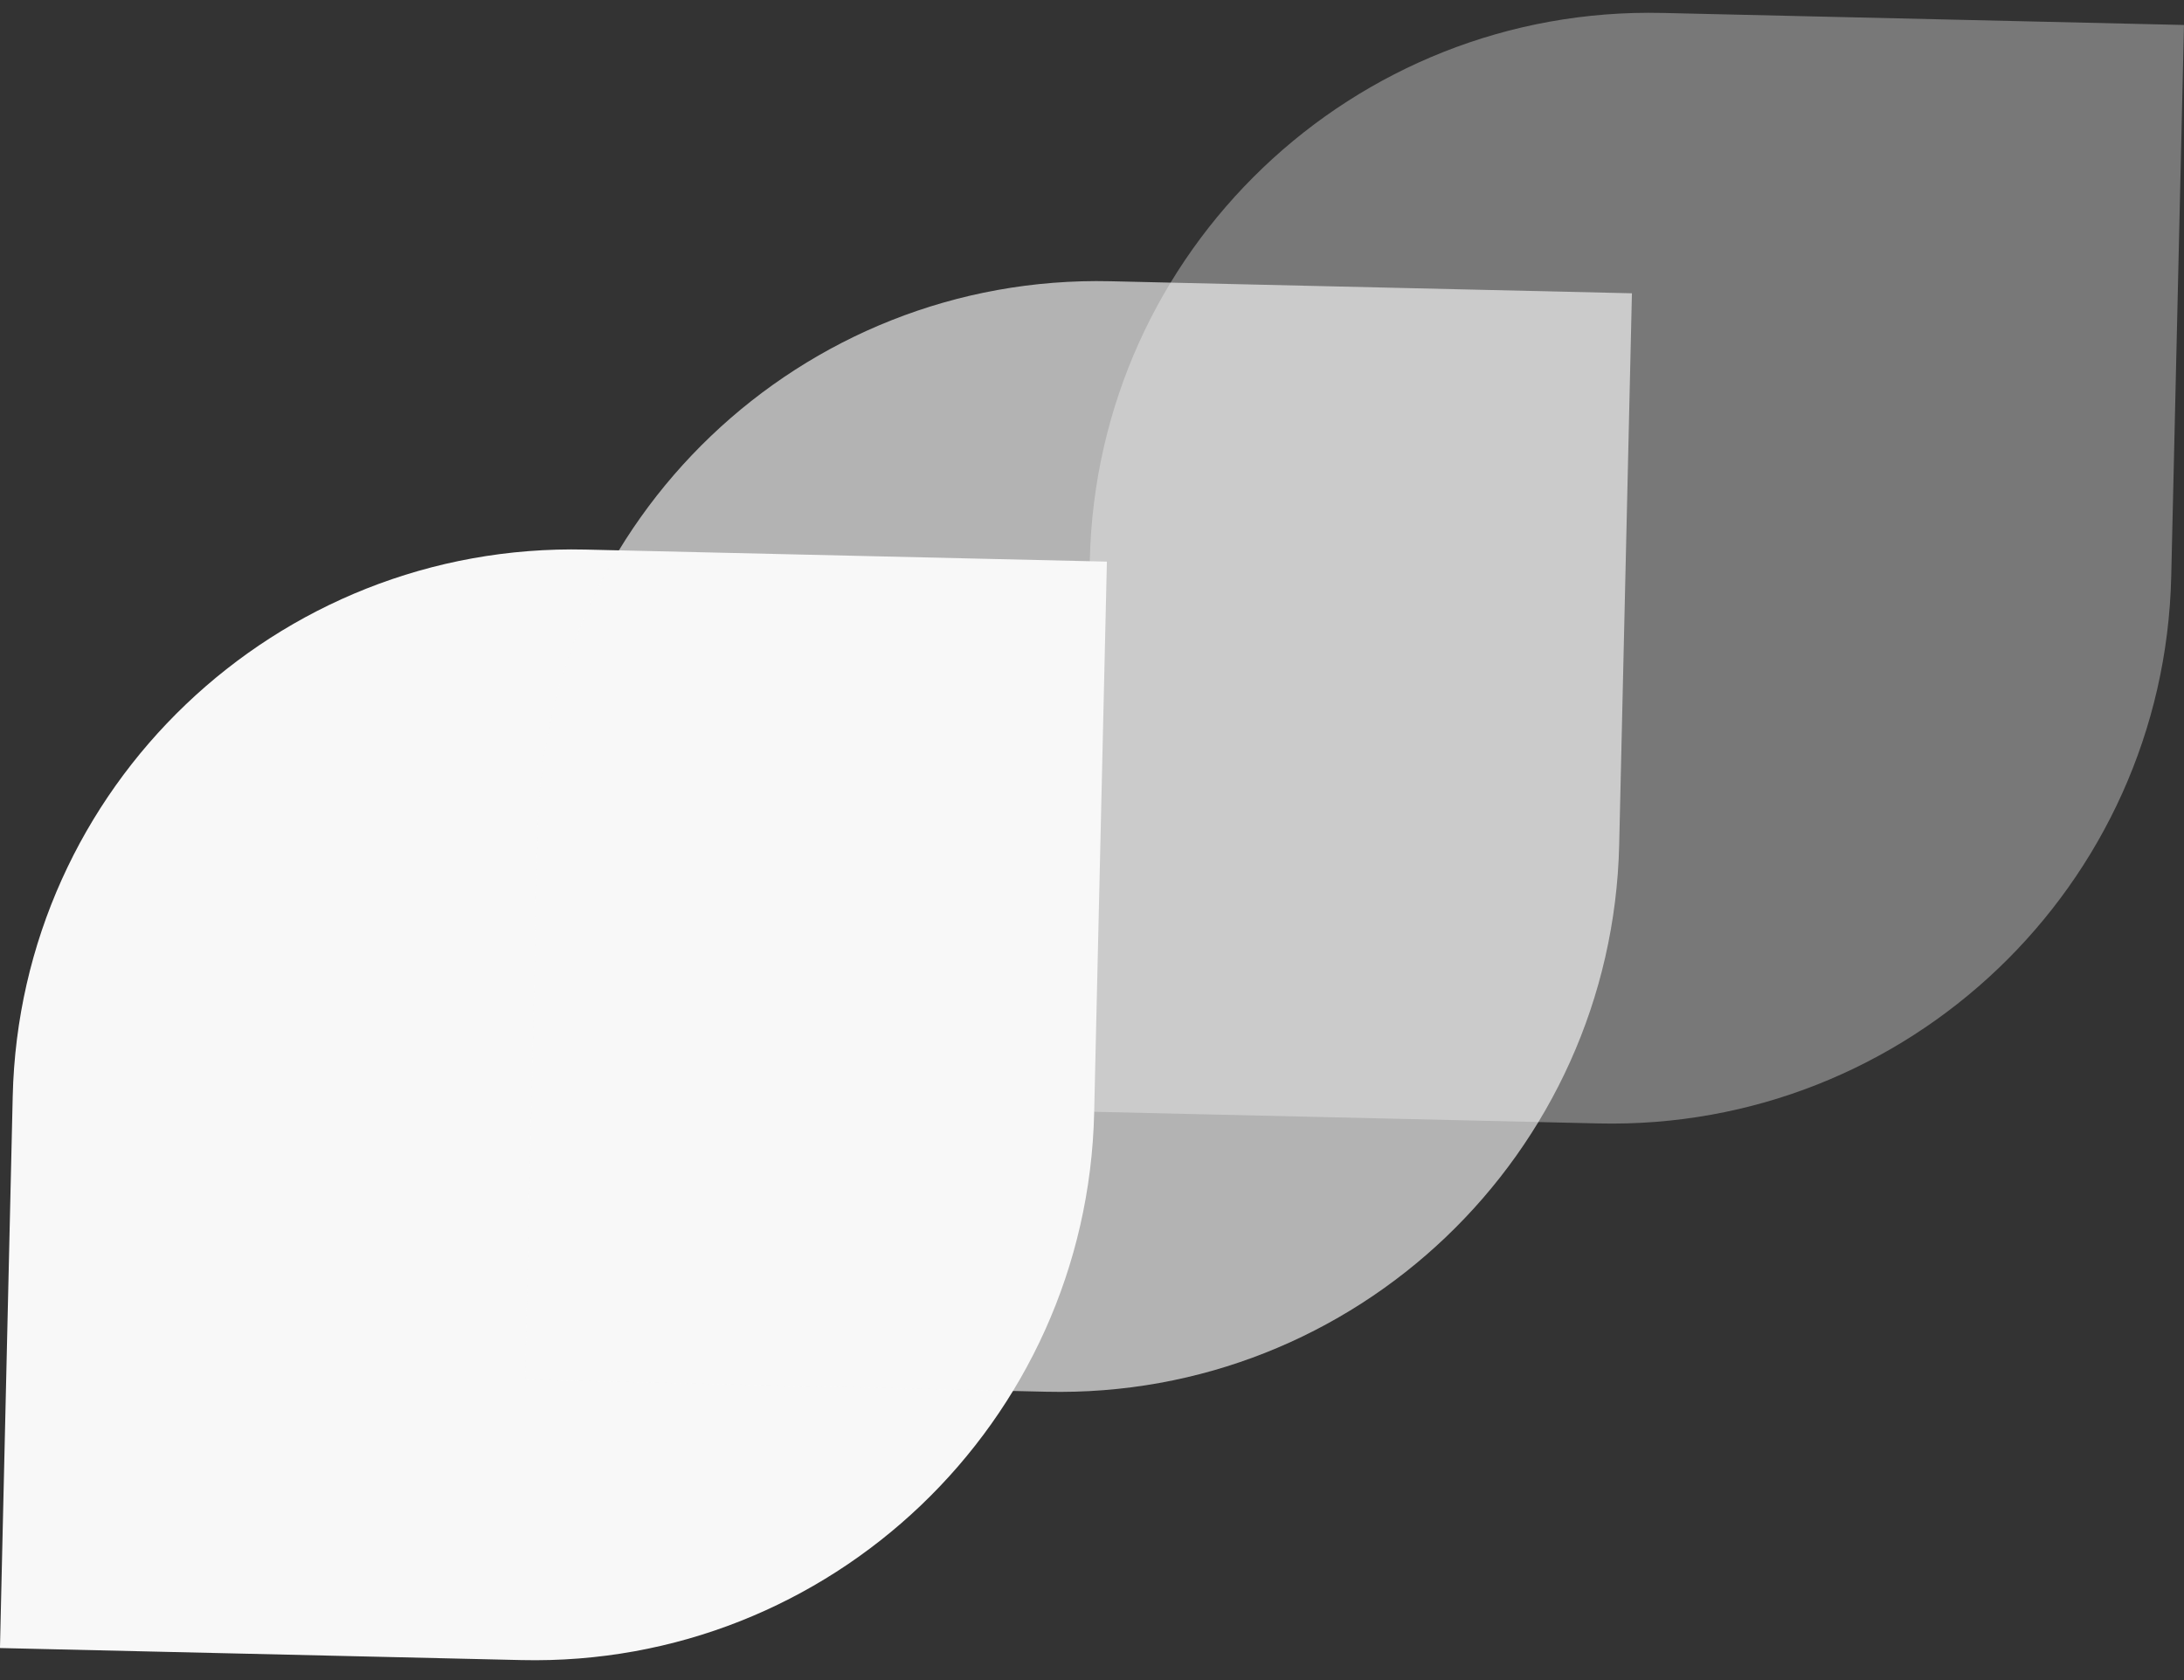
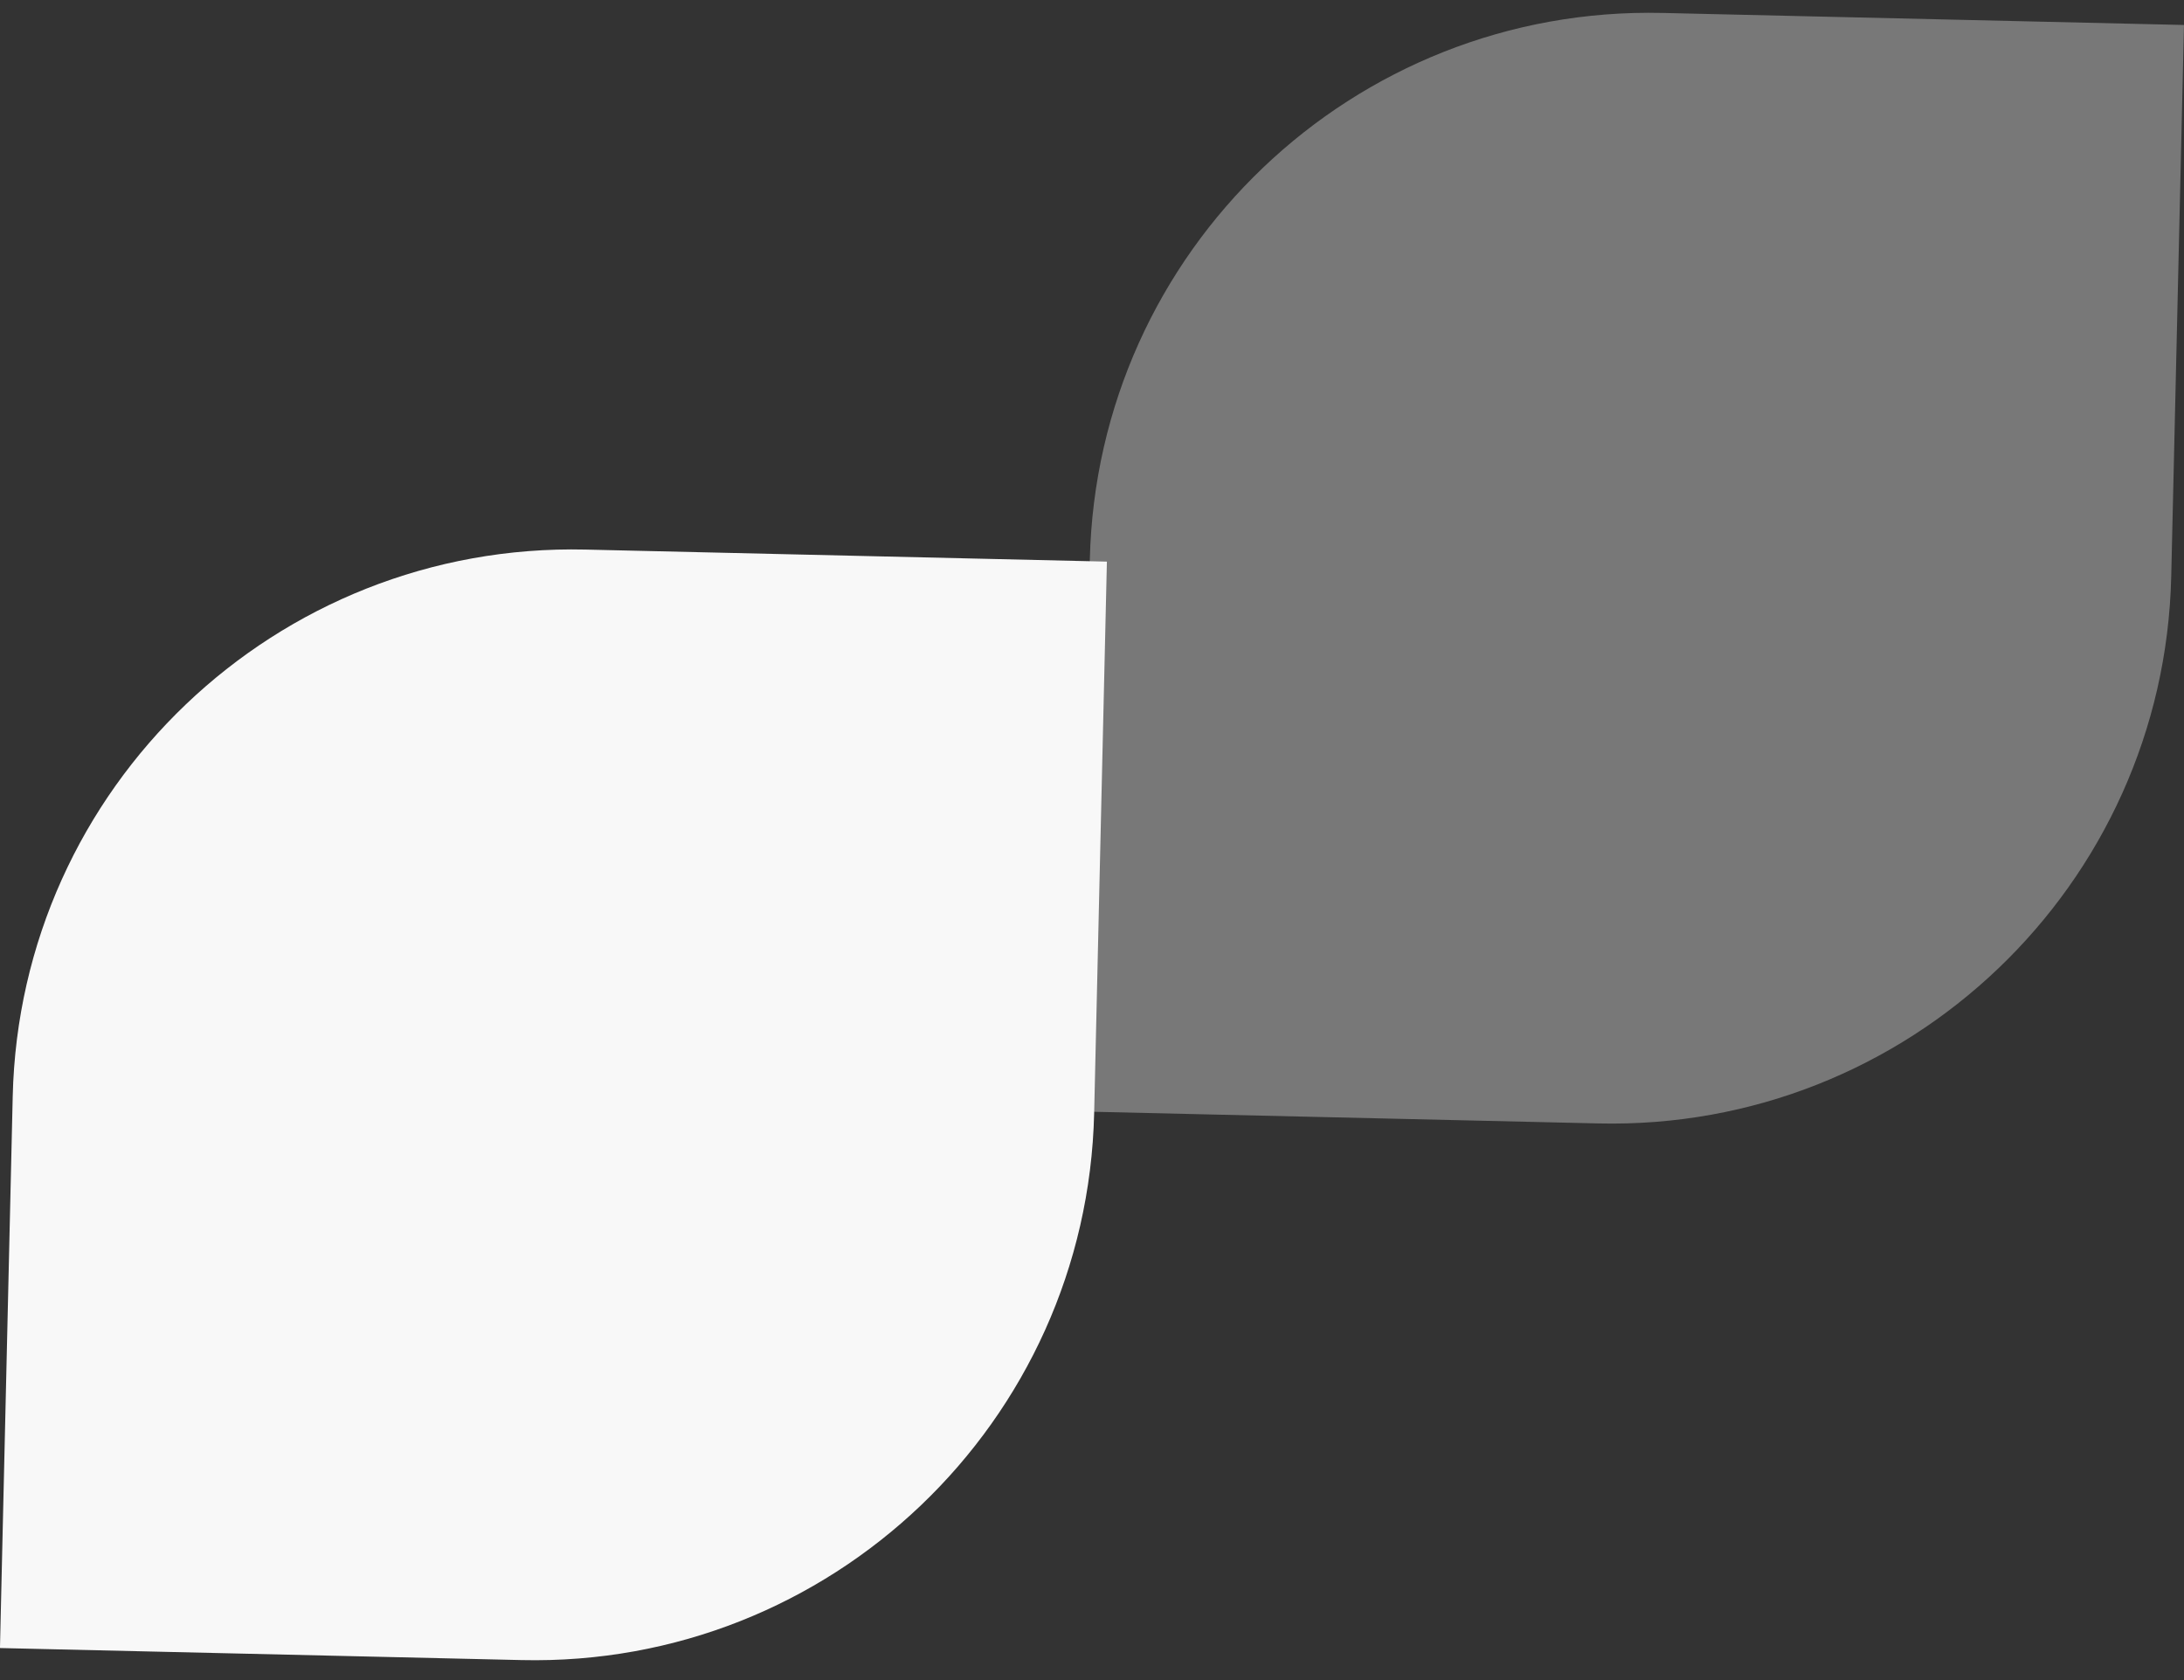
<svg xmlns="http://www.w3.org/2000/svg" width="78" height="60" viewBox="0 0 78 60" fill="none">
  <rect x="0" y="0" width="78" height="60" fill="#333333" stroke="none" />
  <g opacity="0.35">
    <path d="M77.999 0.892L59.378 0.462C48.336 0.207 39.177 8.952 38.922 19.994L38.467 39.691L57.088 40.121C68.131 40.376 77.29 31.631 77.544 20.588L77.999 0.892Z" fill="#F8F8F8" />
  </g>
  <path d="M39.532 20.057L20.911 19.627C9.868 19.372 0.709 28.117 0.454 39.16L-0.001 58.856L18.62 59.286C29.663 59.541 38.822 50.795 39.077 39.753L39.532 20.057Z" fill="#F8F8F8" />
  <g opacity="0.65">
-     <path d="M58.283 10.474L39.662 10.044C28.619 9.789 19.461 18.534 19.206 29.577L18.751 49.273L37.372 49.703C48.414 49.958 57.573 41.213 57.828 30.17L58.283 10.474Z" fill="#F8F8F8" />
-   </g>
+     </g>
</svg>